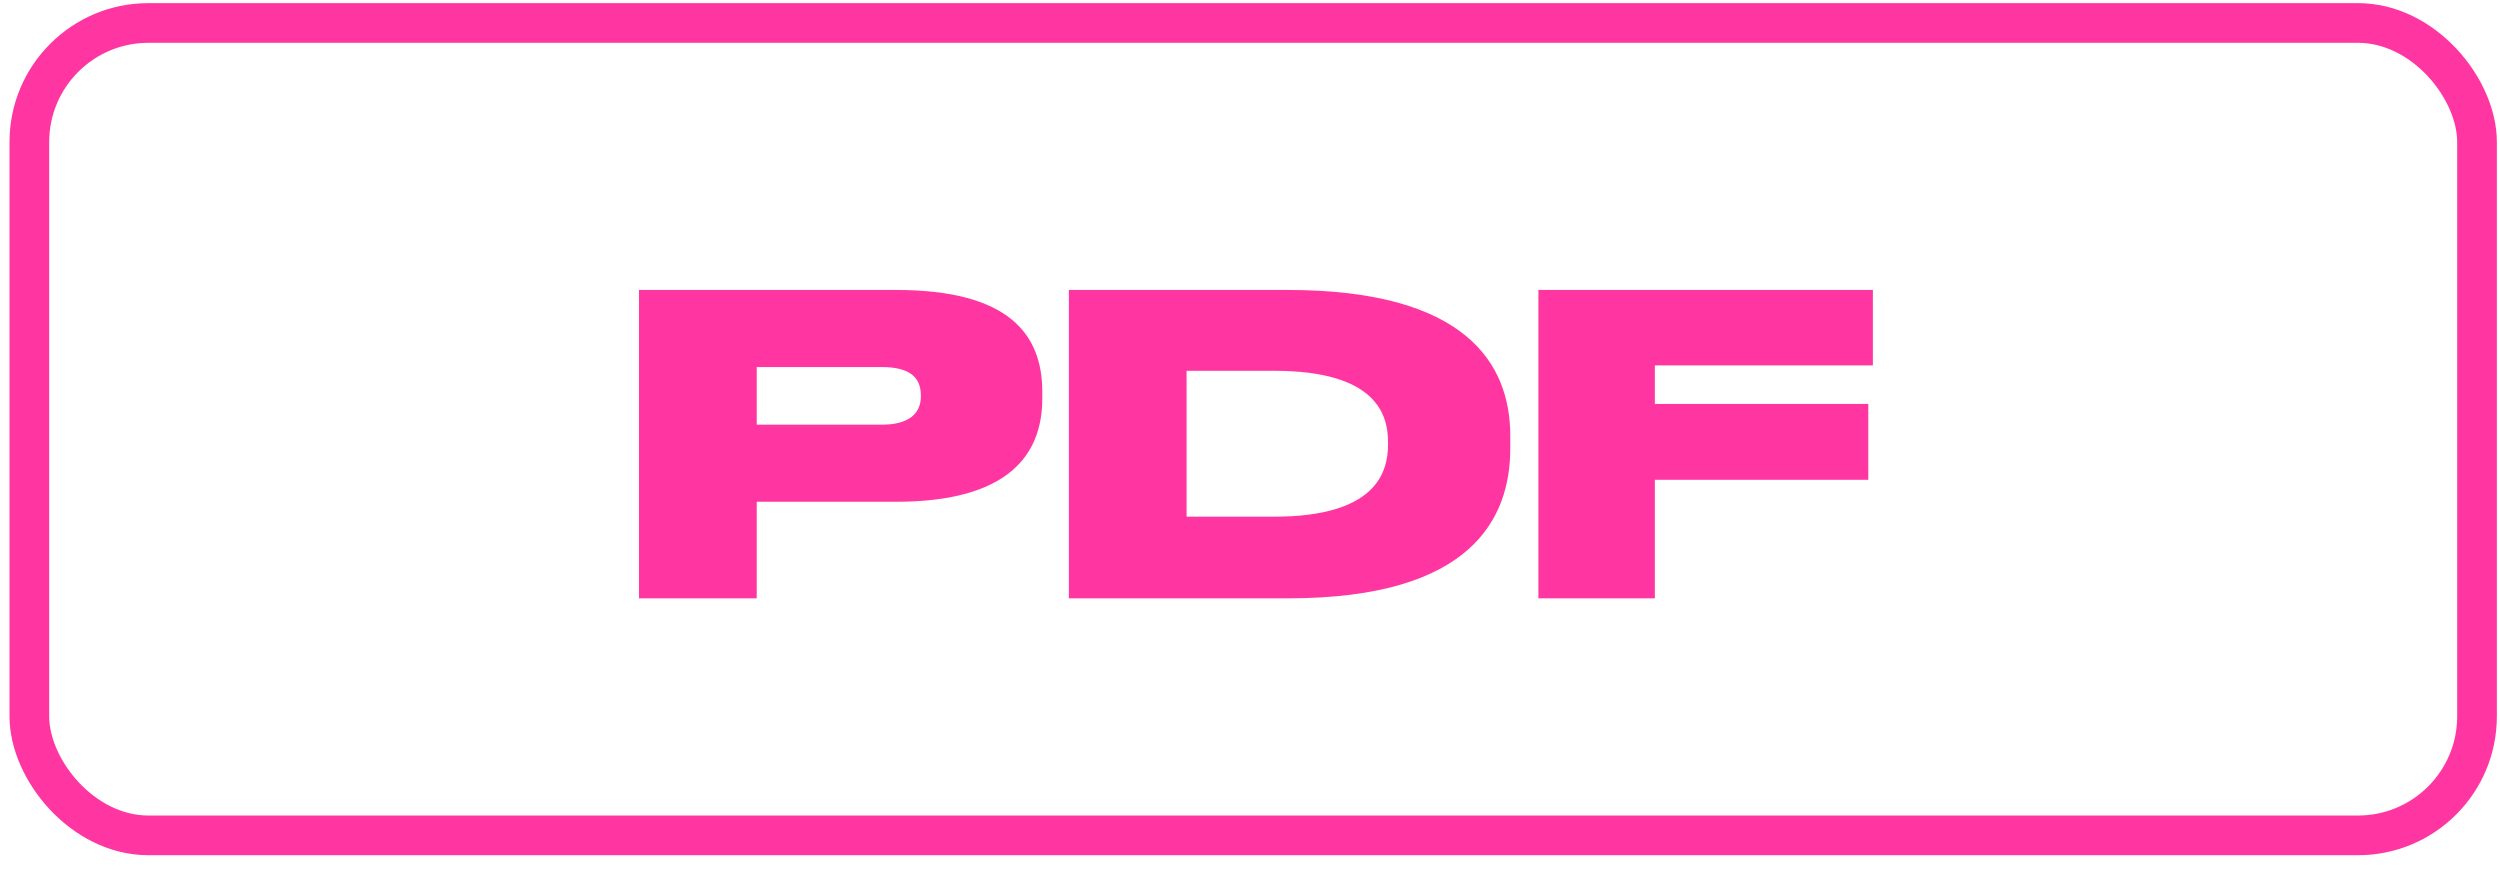
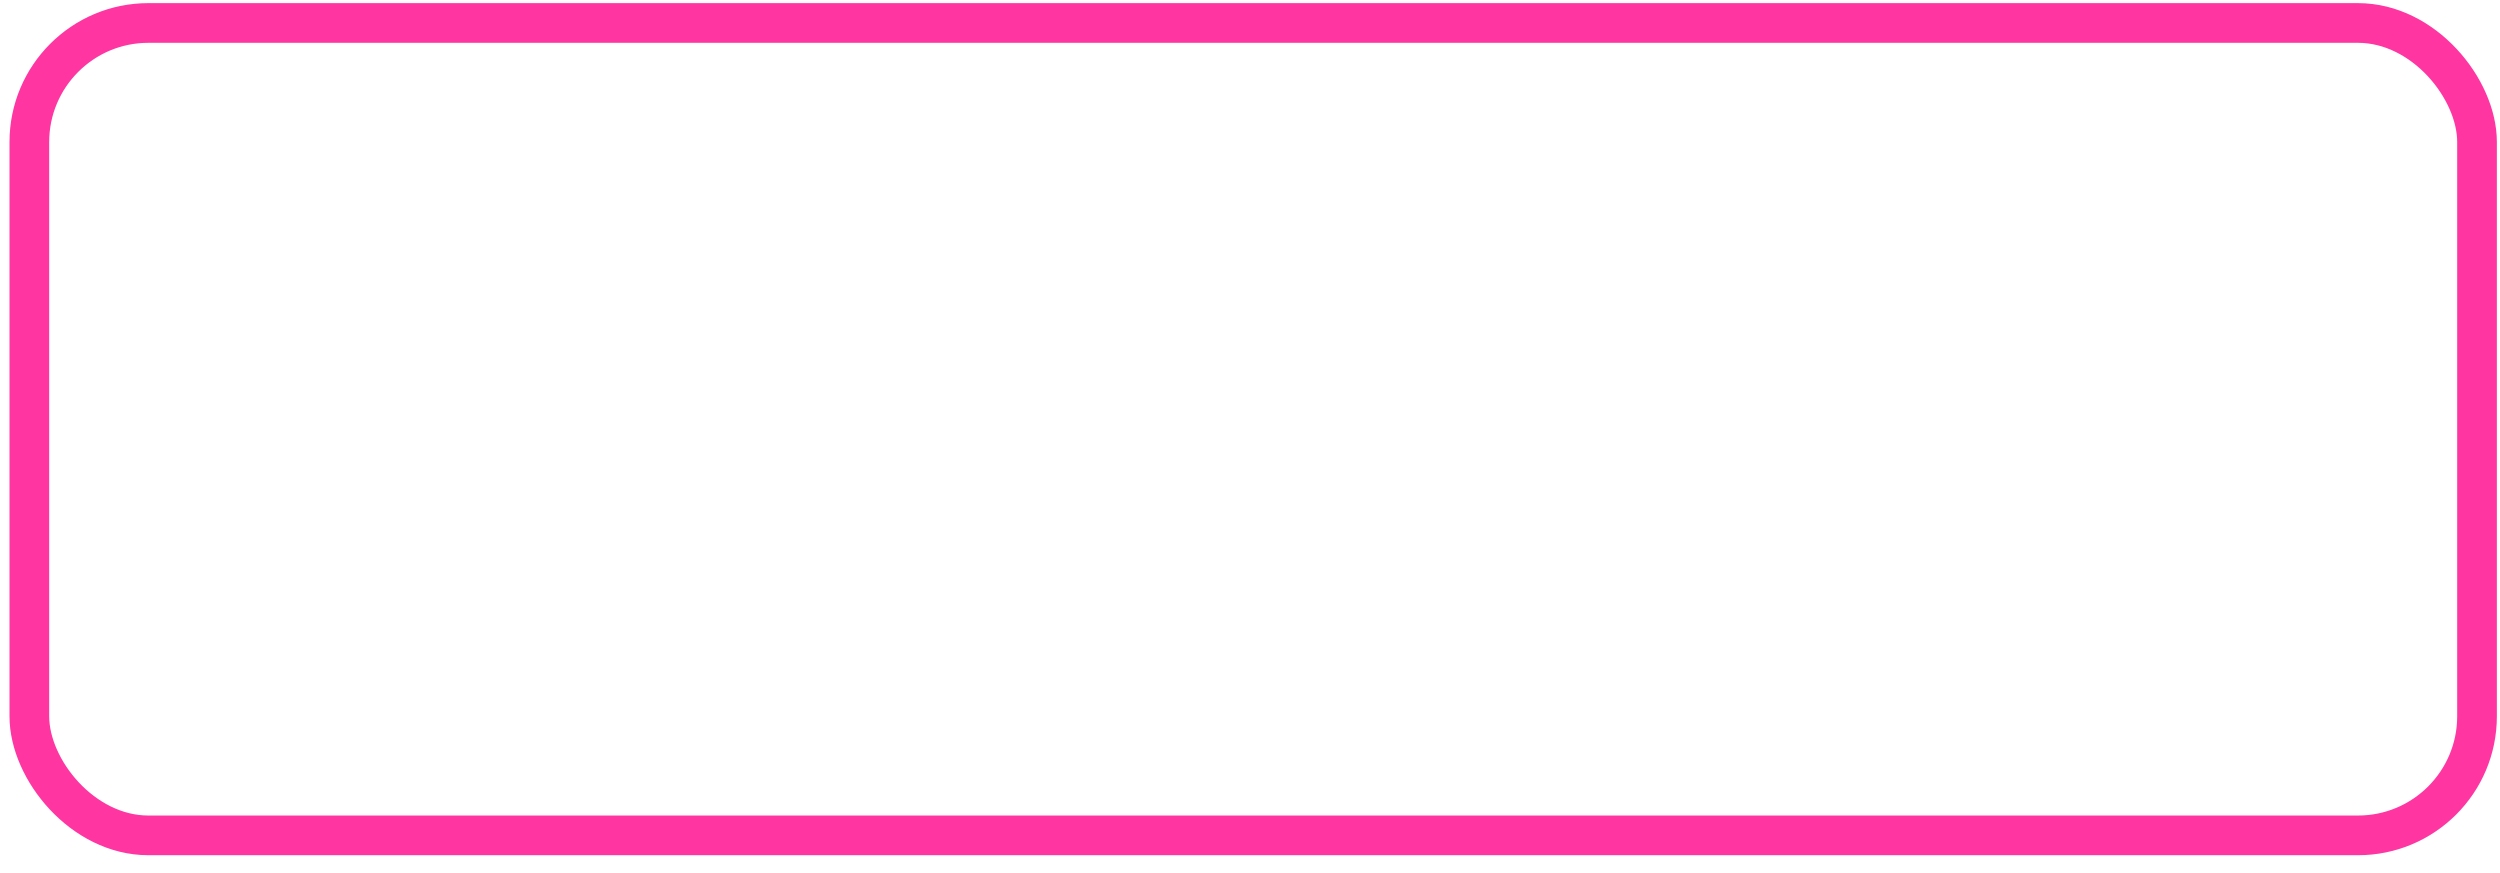
<svg xmlns="http://www.w3.org/2000/svg" width="126" height="44" viewBox="0 0 126 44" fill="none">
  <rect x="1.479" y="1.158" width="123.363" height="40.945" rx="6" stroke="#FF35A2" stroke-width="2" />
-   <path d="M45.158 25.289H38.139V30.156H32.206V14.614H45.158C50.902 14.614 52.532 16.891 52.532 19.753V20.087C52.532 22.907 50.84 25.289 45.158 25.289ZM38.139 18.5V21.404H44.447C45.805 21.404 46.411 20.839 46.411 19.983V19.92C46.411 19.022 45.847 18.5 44.447 18.5H38.139ZM53.871 30.156V14.614H64.901C73.862 14.614 76.118 18.312 76.118 21.968V22.594C76.118 26.125 74.176 30.156 64.922 30.156H53.871ZM59.804 18.688V26.041H64.211C69.392 26.041 69.956 23.764 69.956 22.406V22.281C69.956 20.923 69.392 18.688 64.211 18.688H59.804ZM77.535 14.614H94.393V18.416H83.405V20.359H94.163V24.182H83.405V30.156H77.535V14.614Z" fill="#FF35A2" />
</svg>